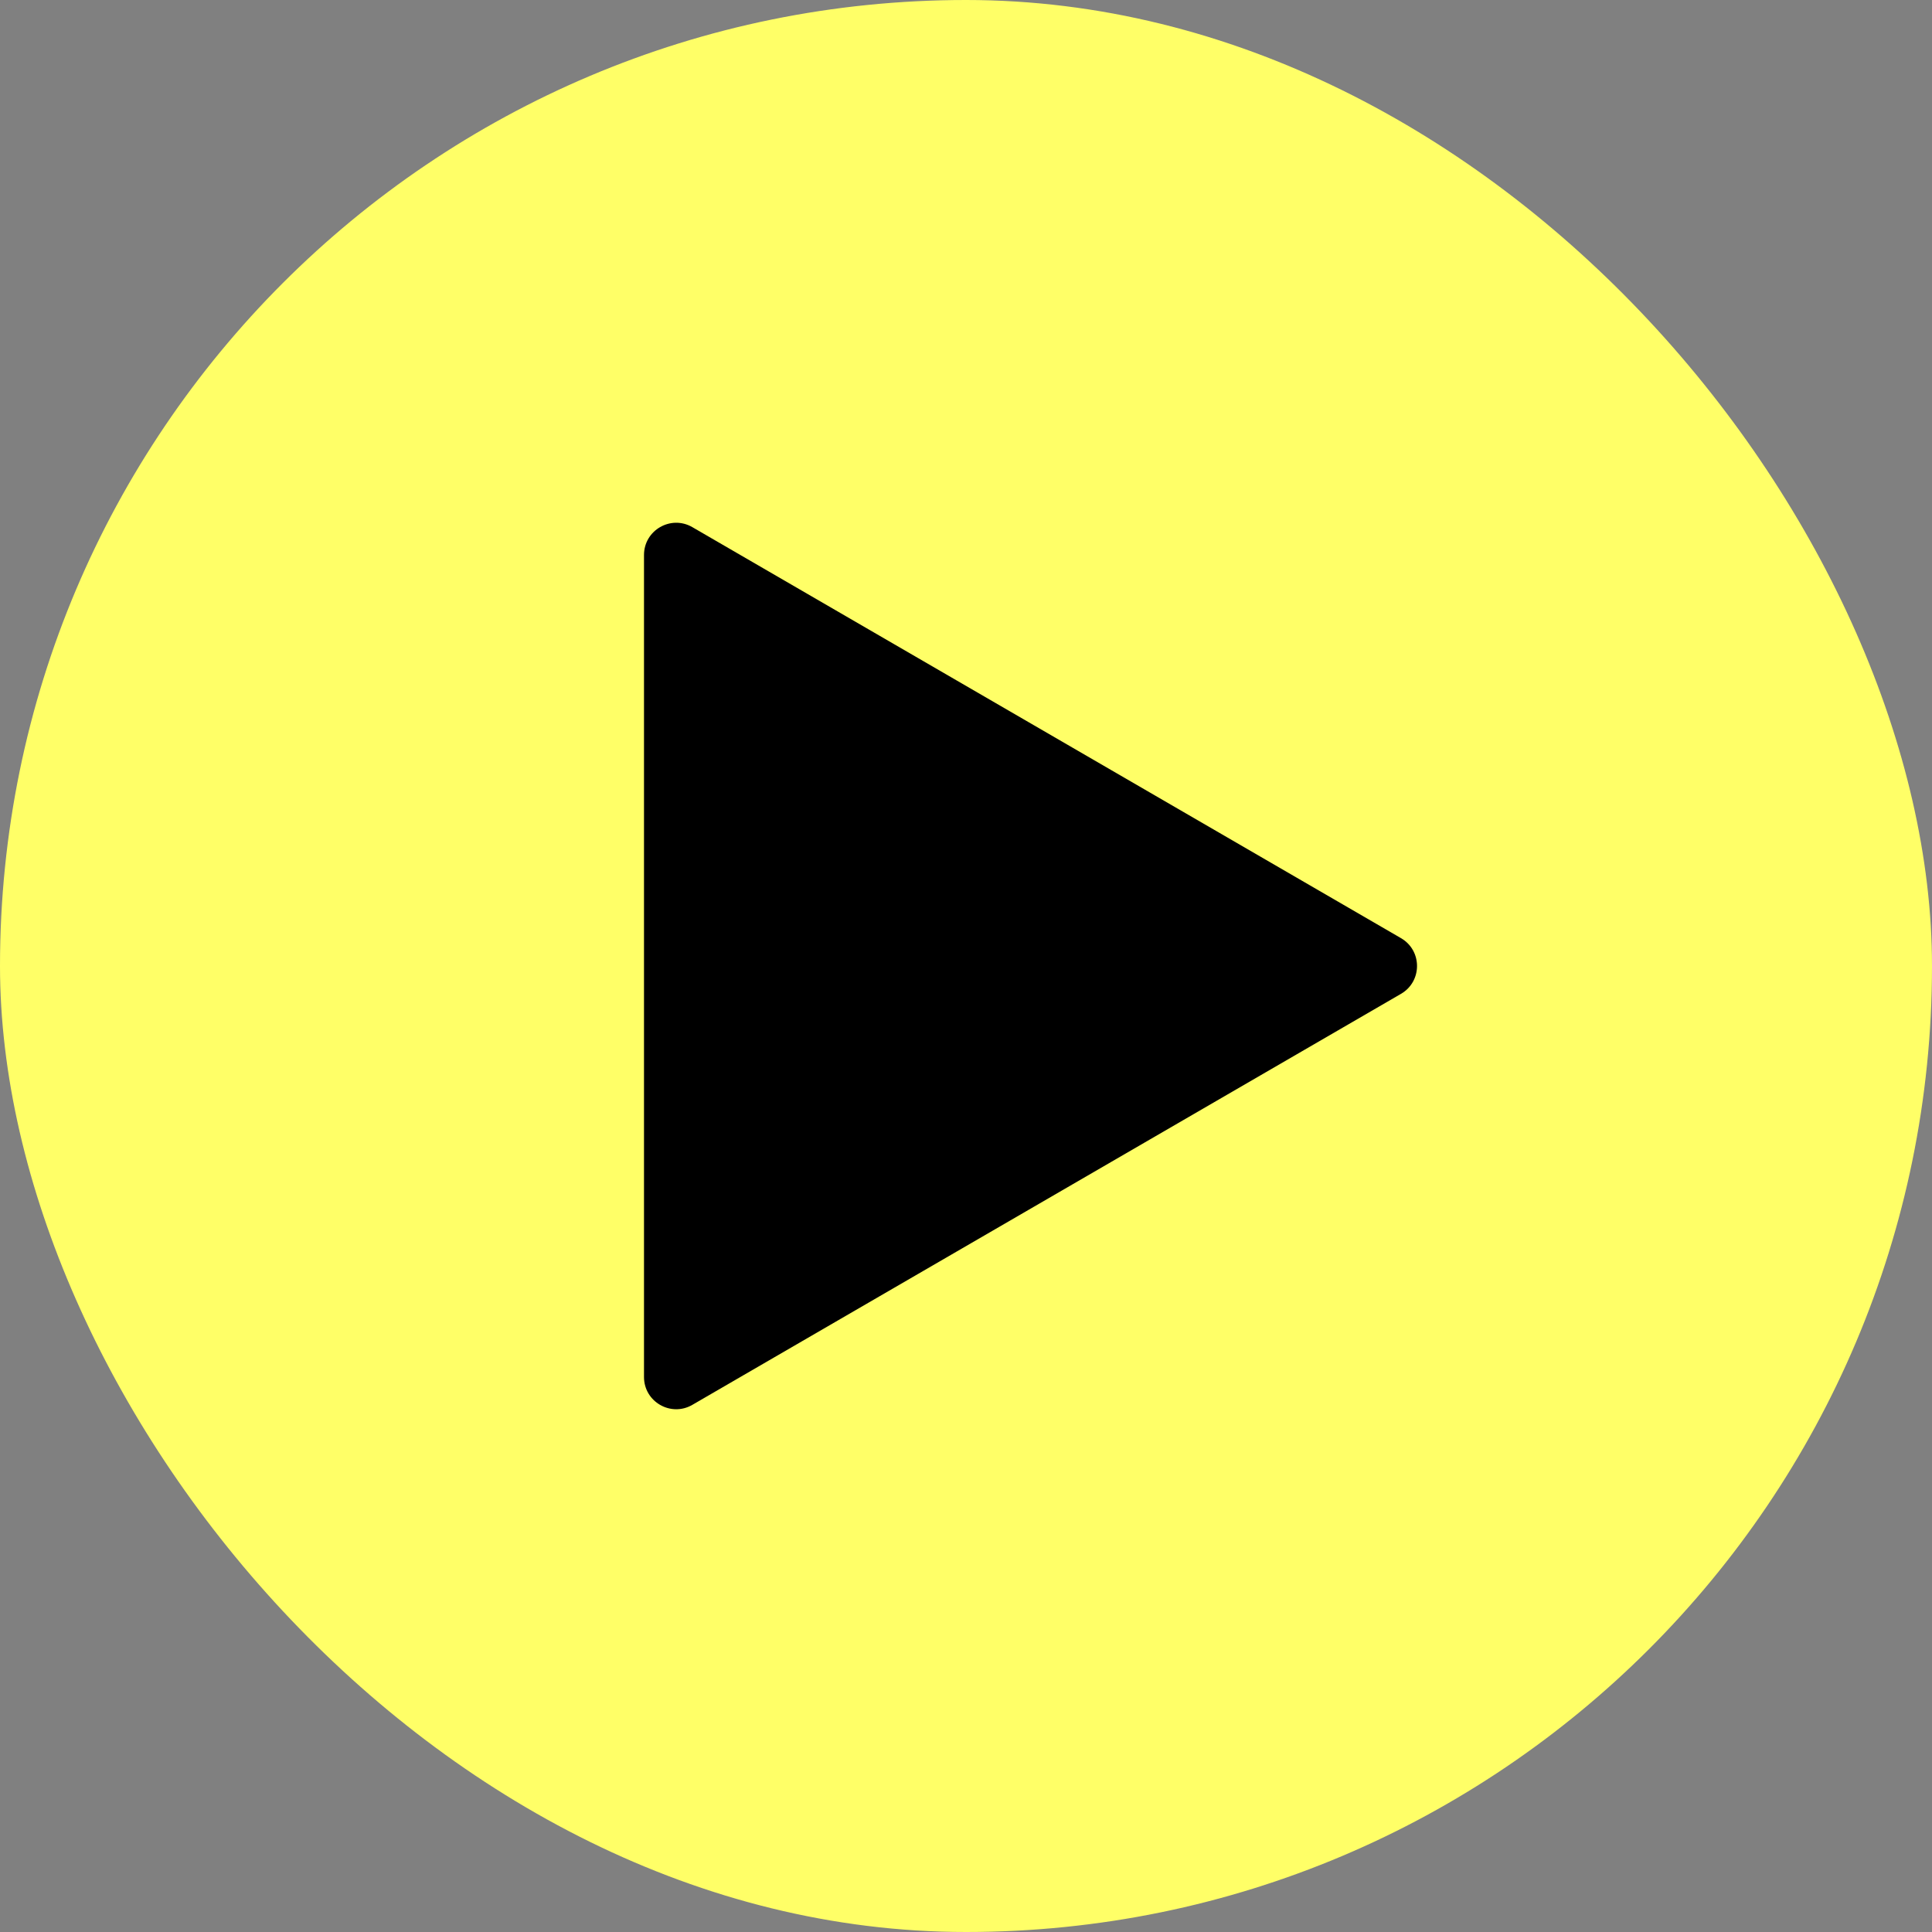
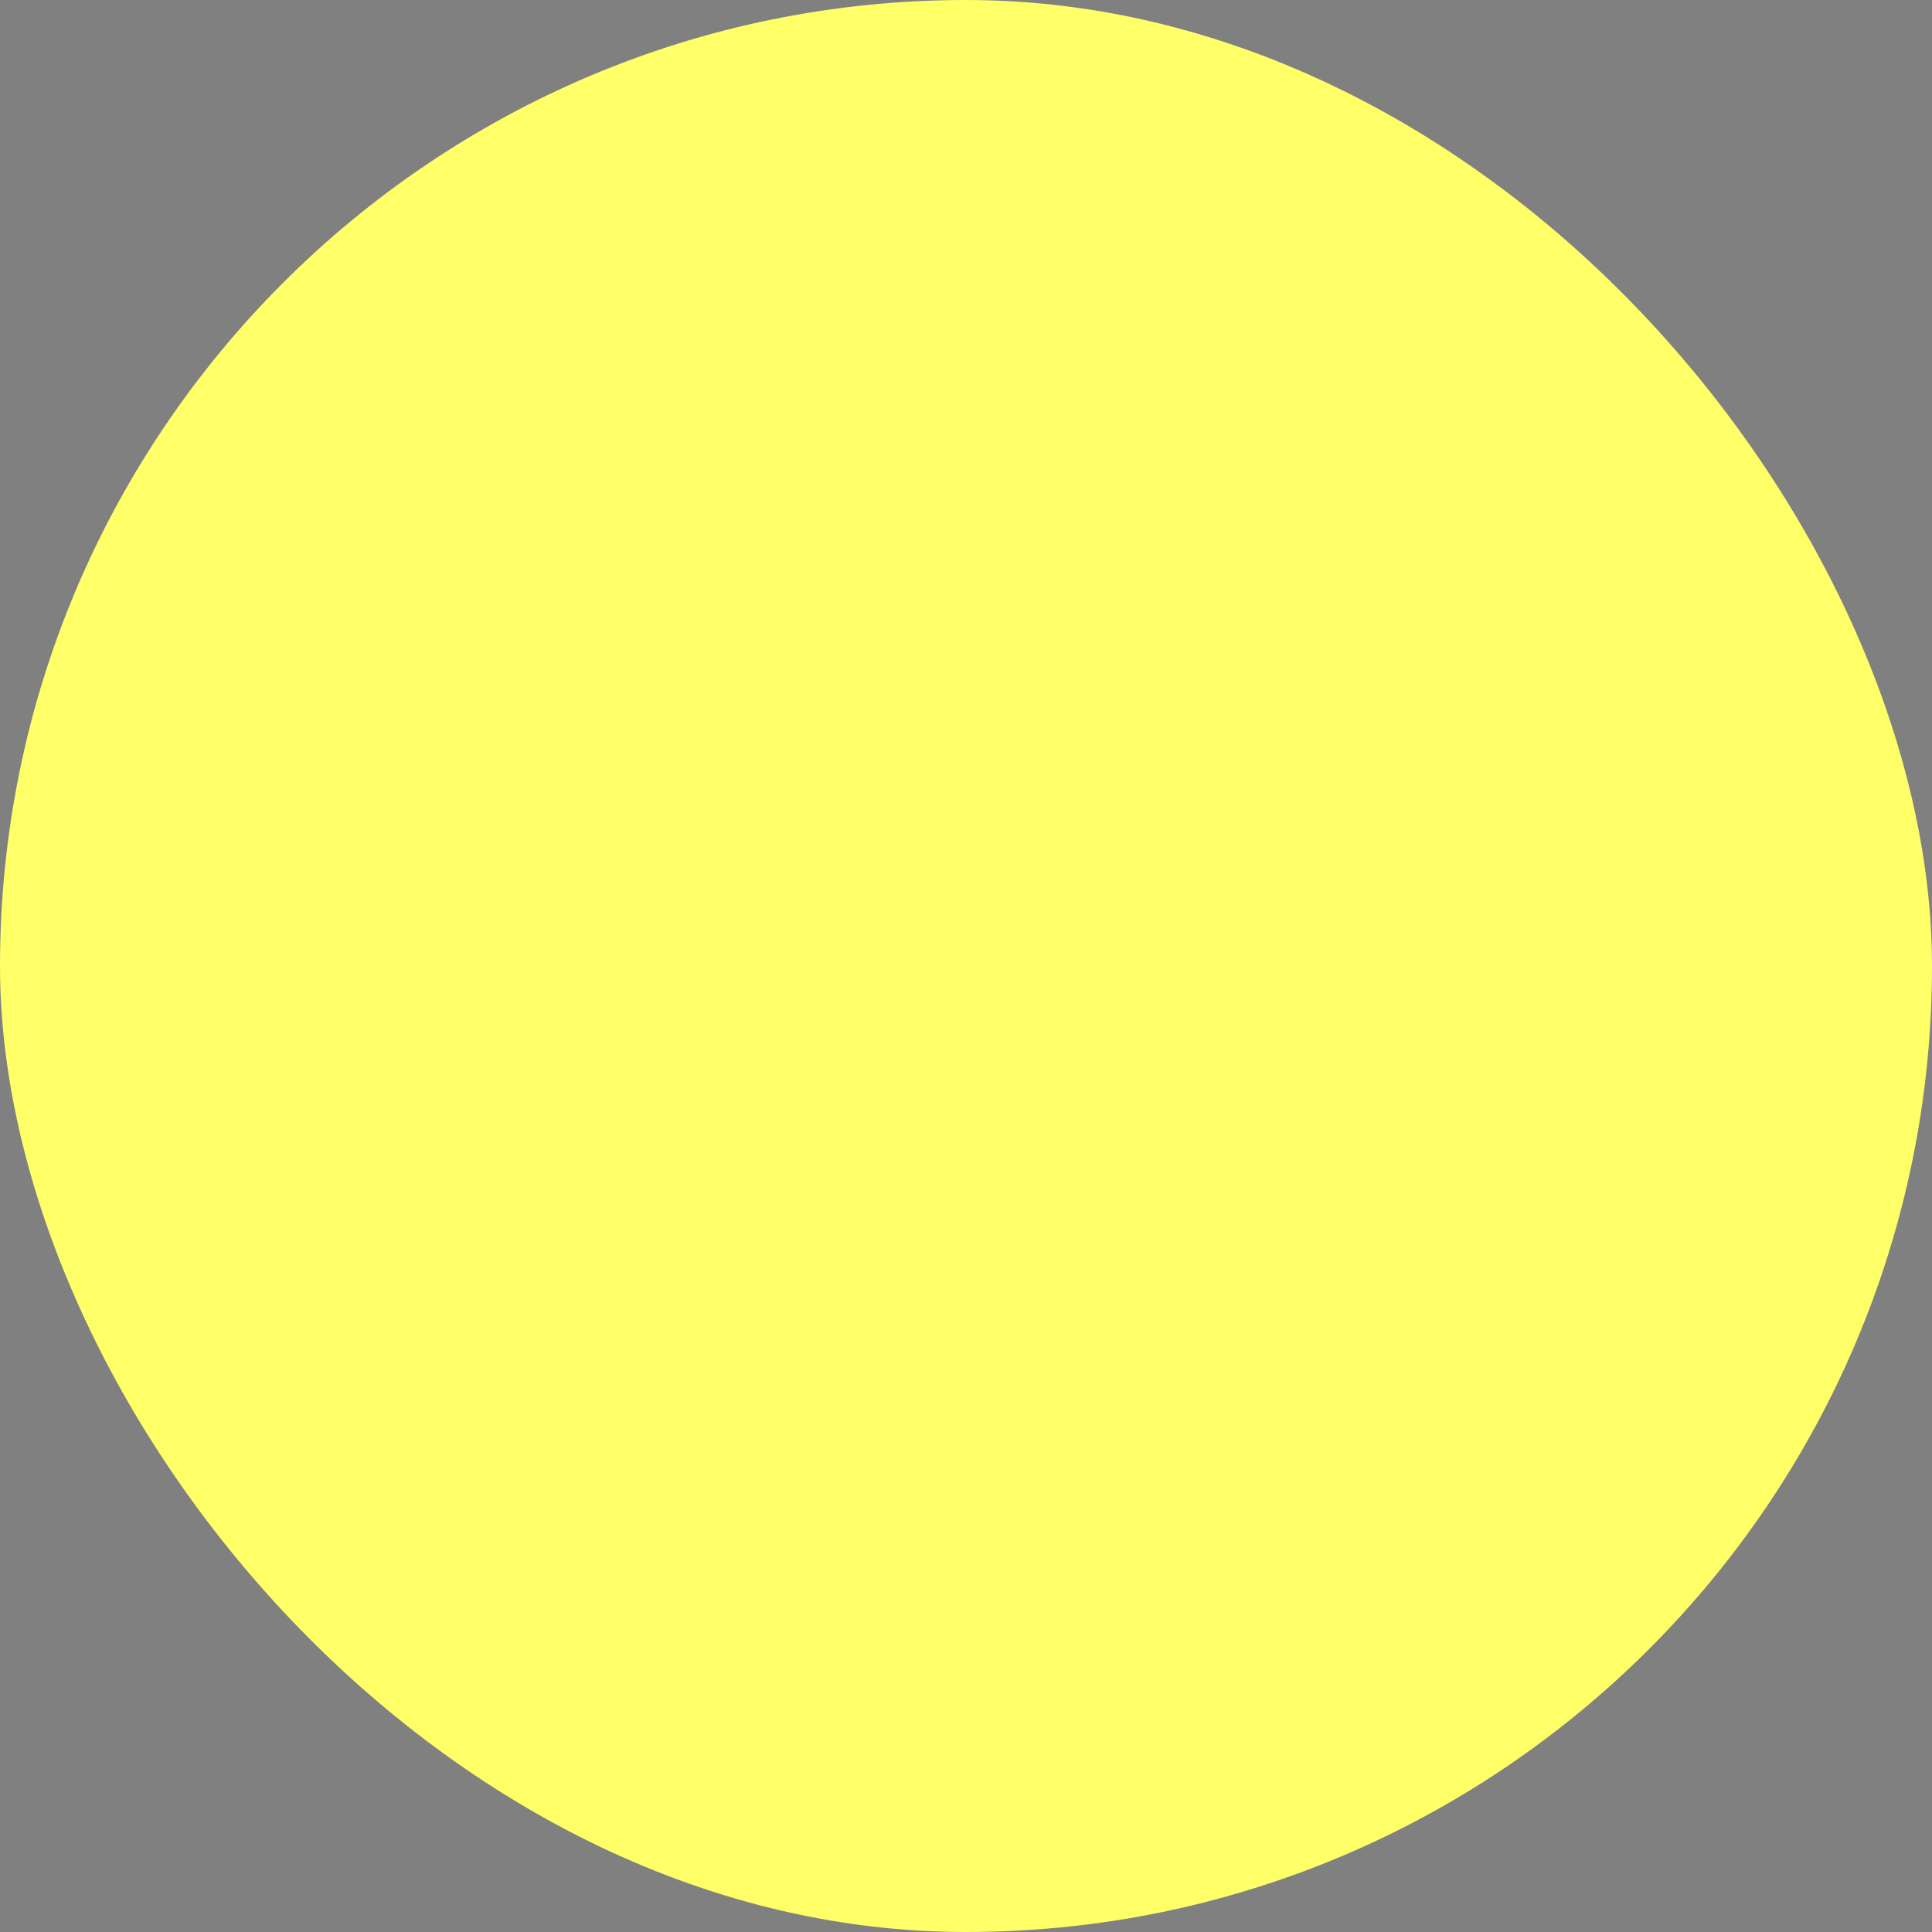
<svg xmlns="http://www.w3.org/2000/svg" width="120" height="120" viewBox="0 0 120 120" fill="none">
  <rect x="0" y="0" width="120" height="120" fill="#808080" stroke="none" />
  <rect width="120" height="120" rx="60" fill="#FFFF67" />
-   <path d="M87.017 58.27C88.346 59.041 88.346 60.959 87.017 61.73L43.003 87.258C41.67 88.031 40 87.069 40 85.528L40 34.472C40 32.931 41.67 31.969 43.003 32.742L87.017 58.27Z" fill="black" />
</svg>